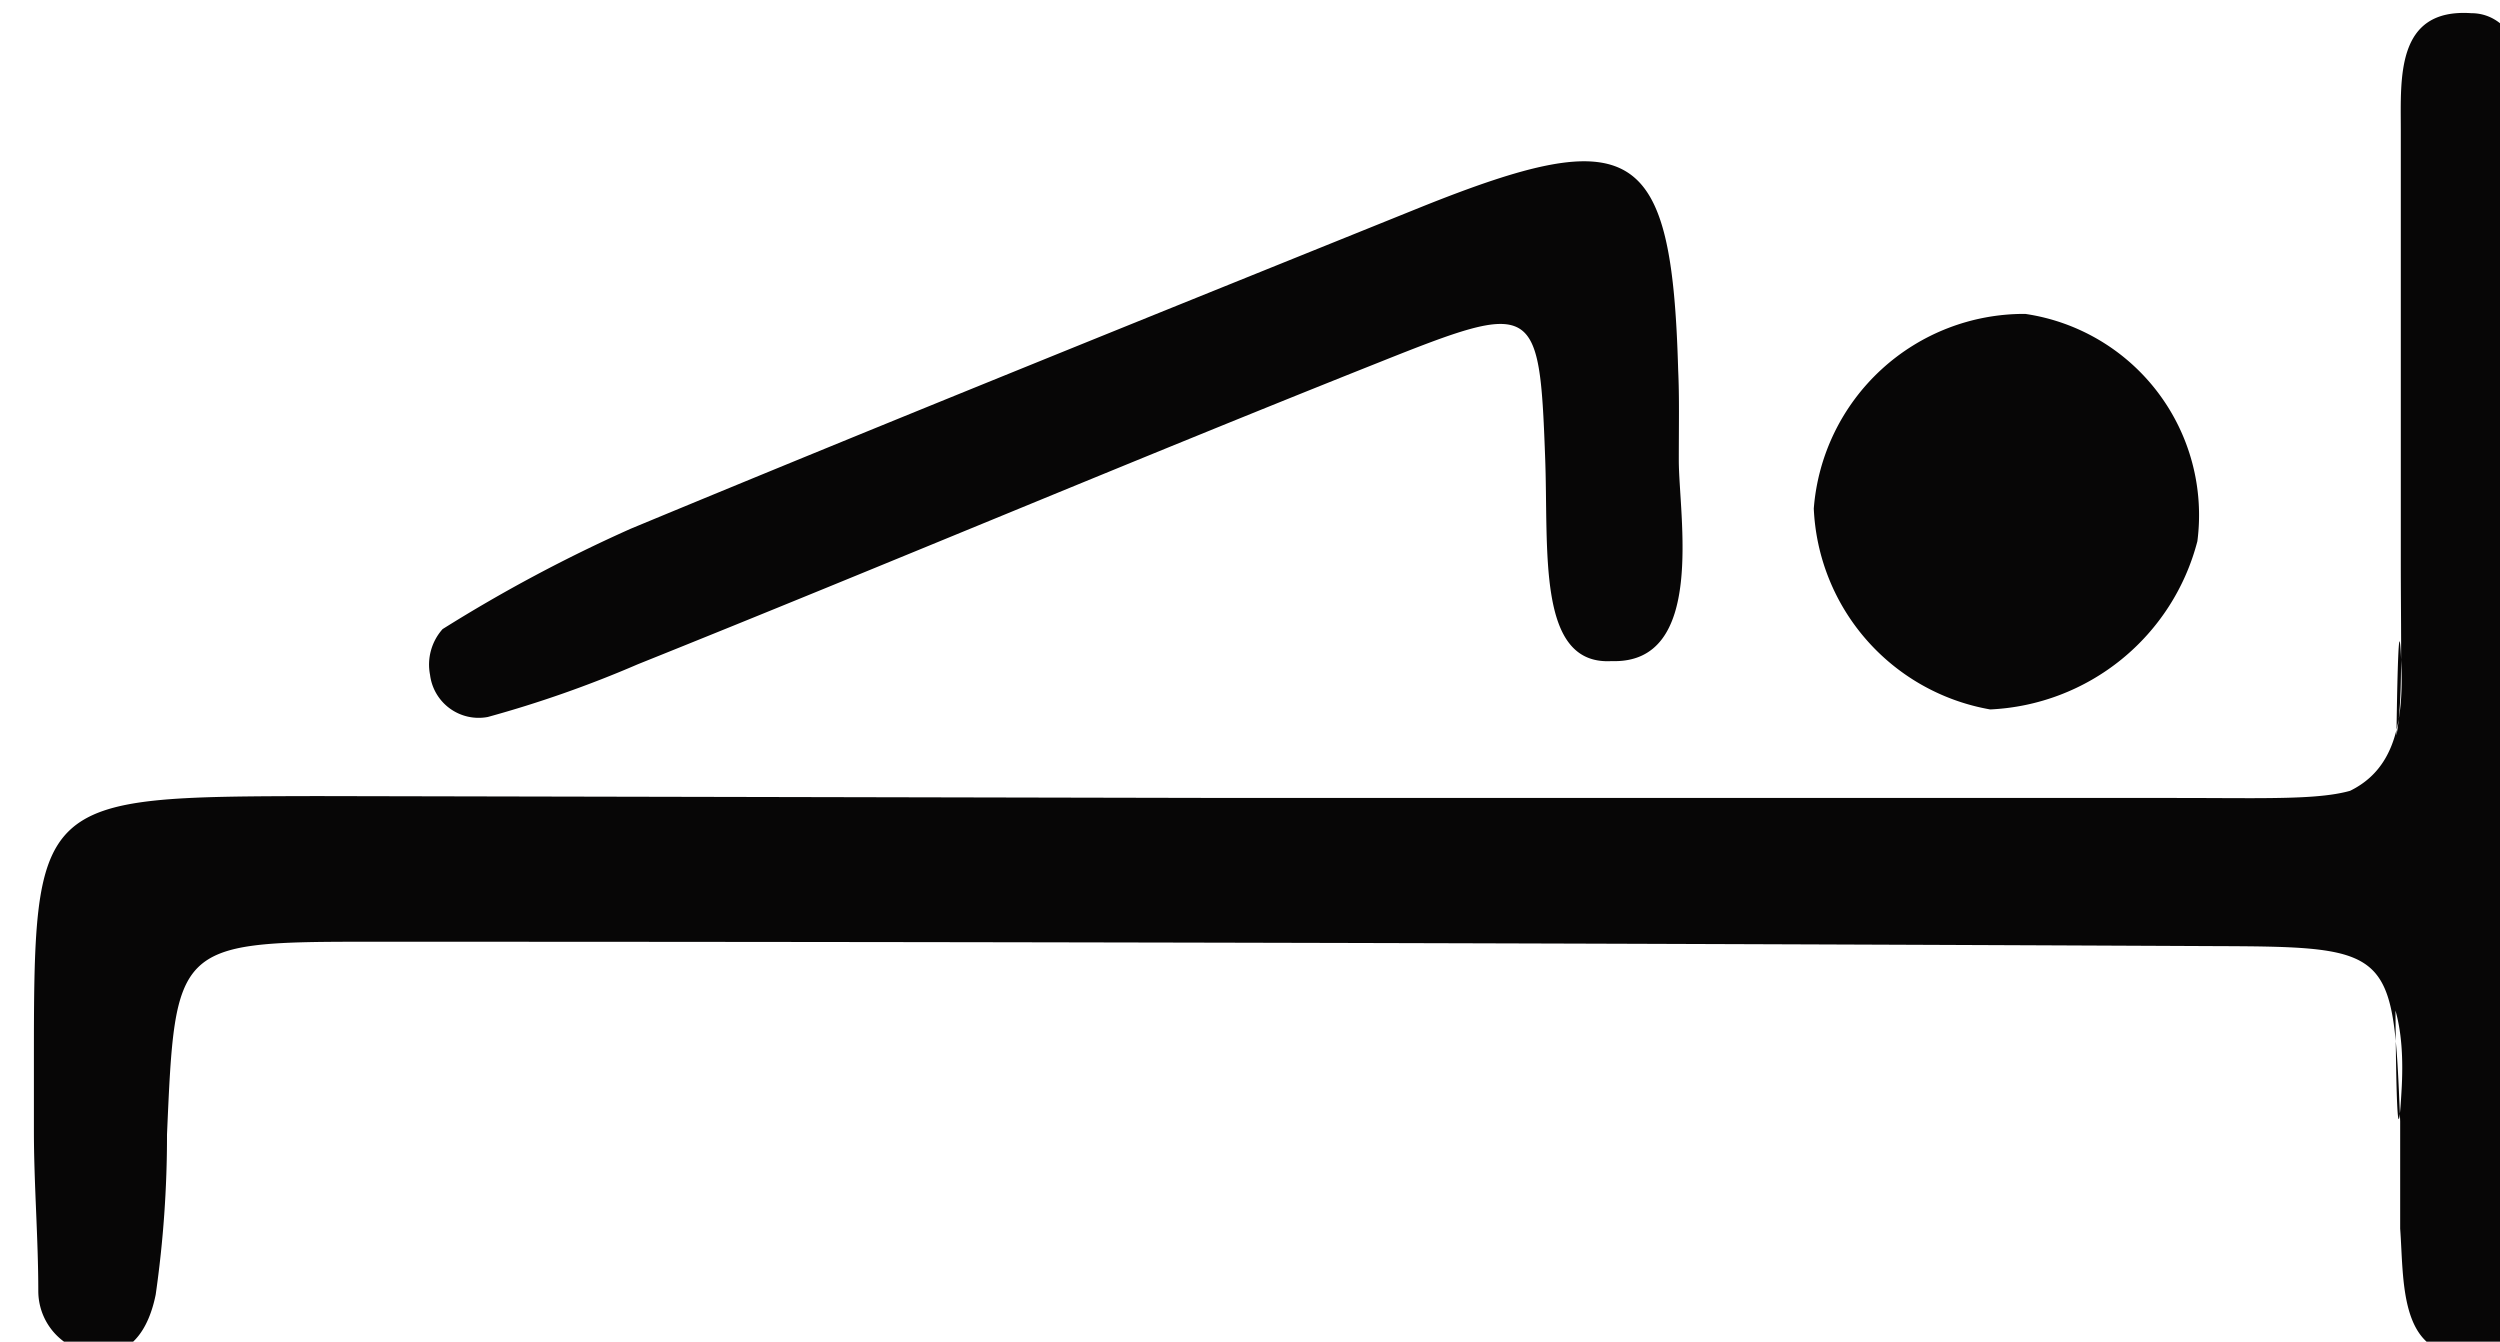
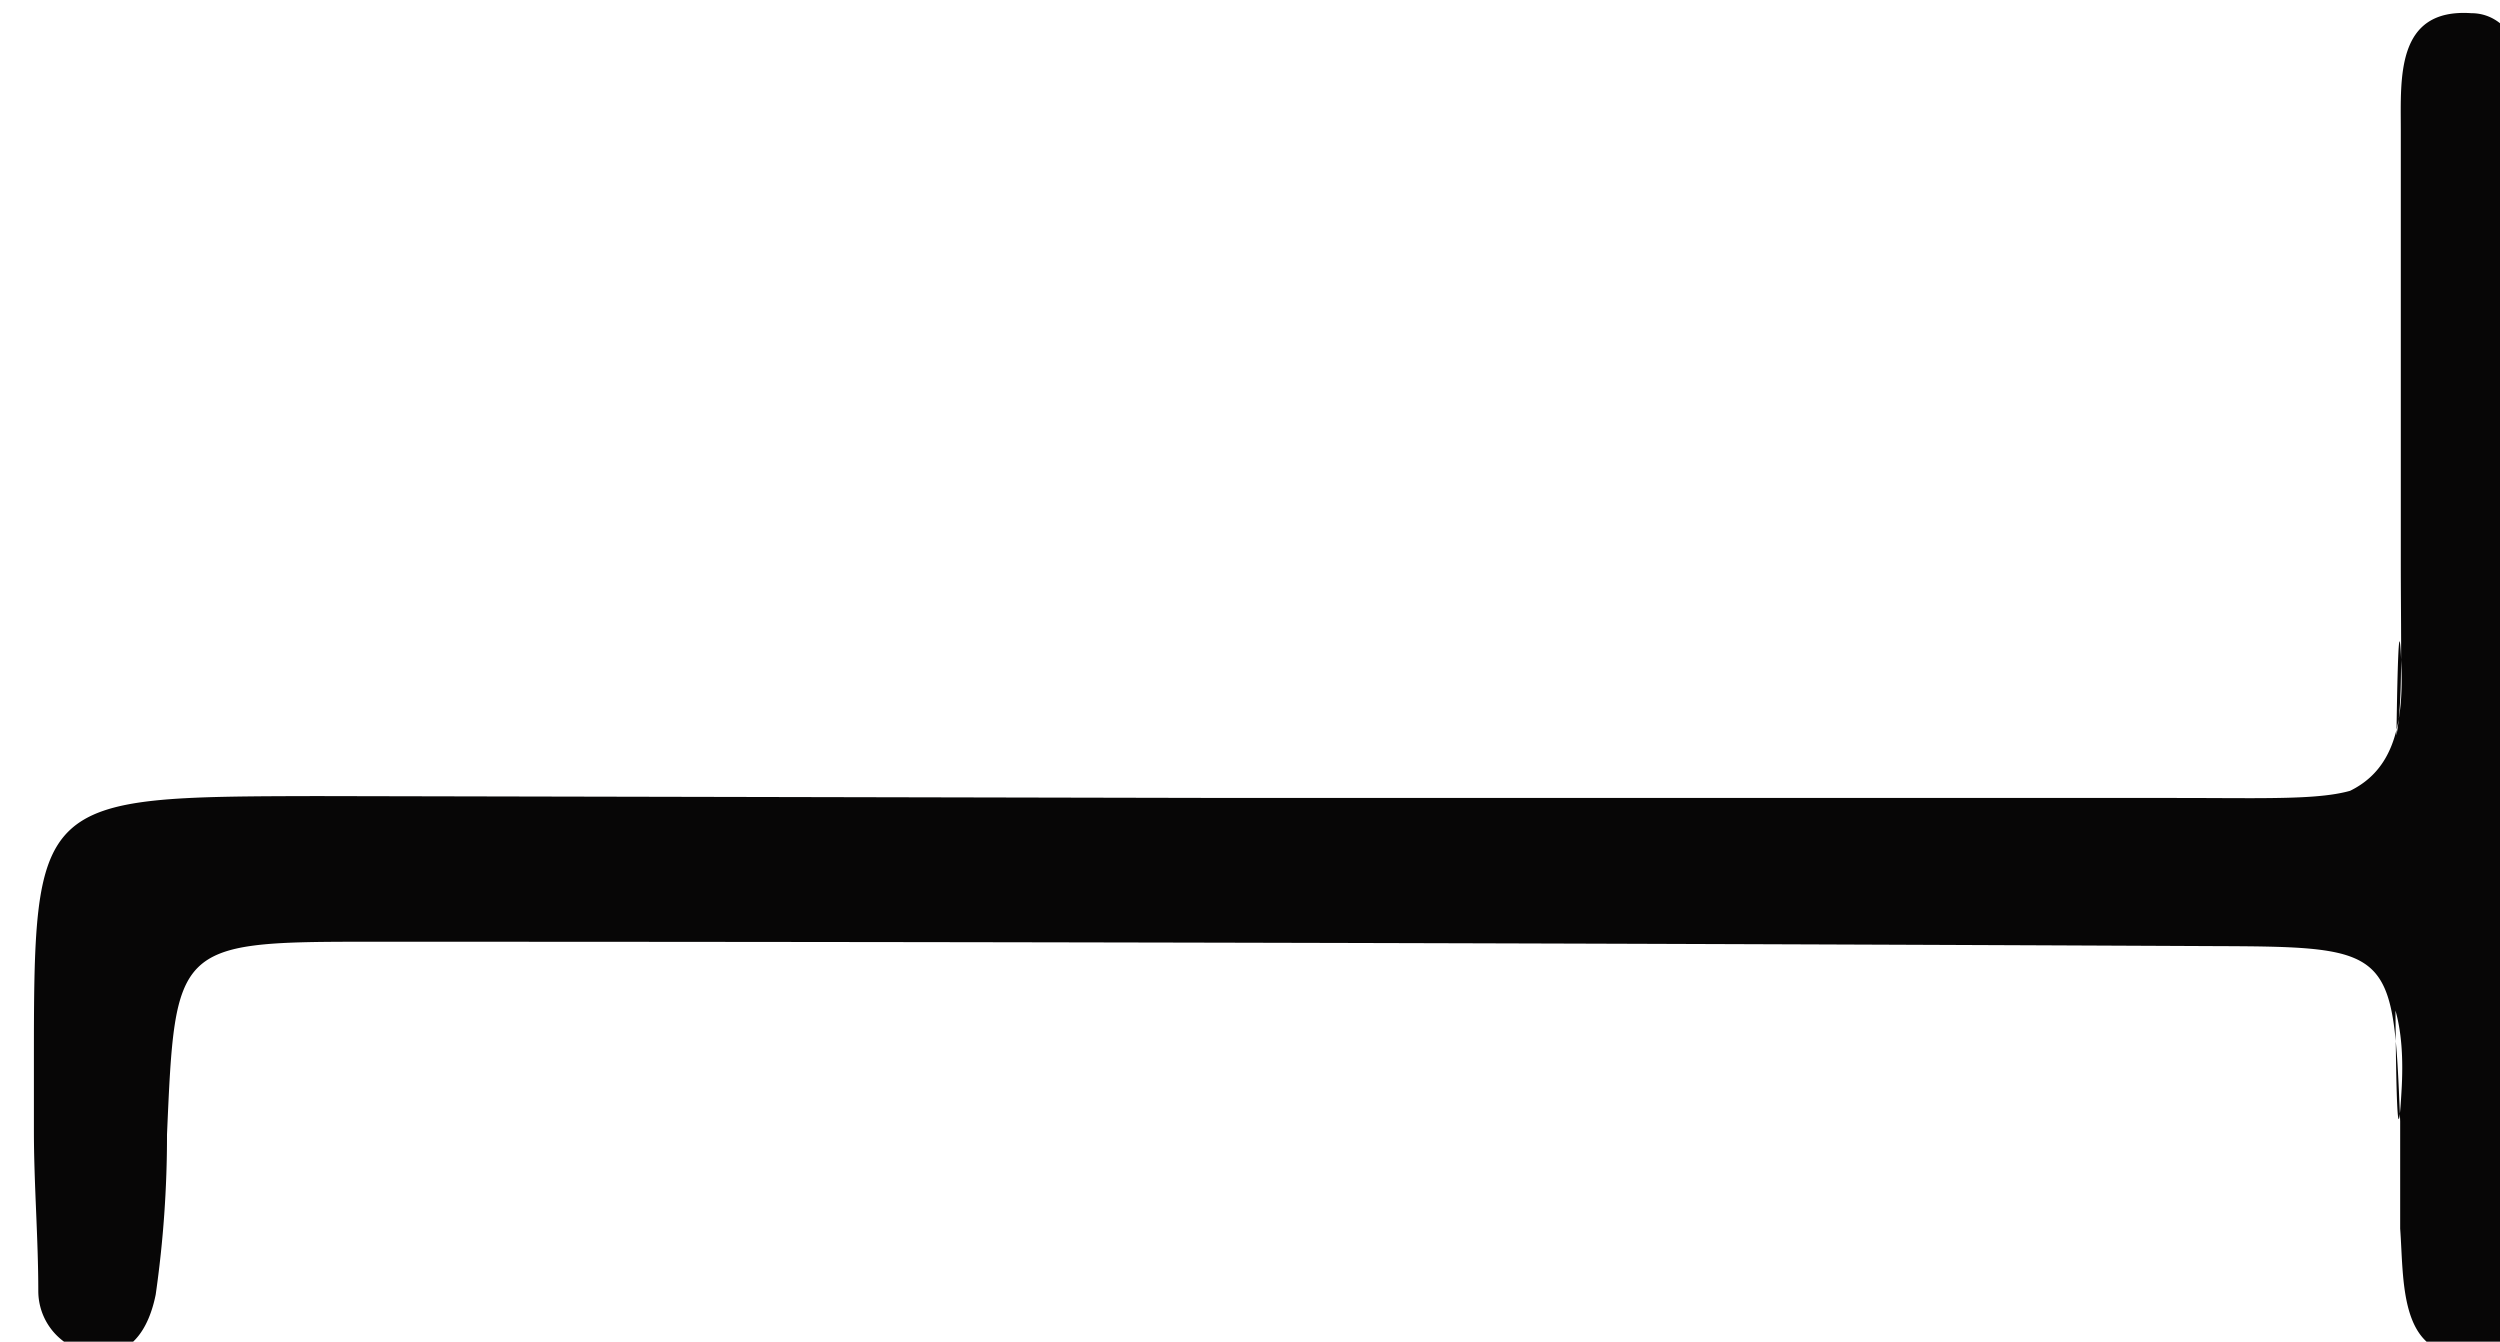
<svg xmlns="http://www.w3.org/2000/svg" id="b4f7bc87-454e-454b-bc62-a73cba3163b0" data-name="Layer 1" viewBox="0 0 39.82 21.37">
  <title>1single_1</title>
  <path d="M19.63,12.71h15c3.91,0,3.61.26,3.61-3.79,0-2.28,0-4.57,0-6.85,0-.83-.08-1.94,1.12-1.86.74,0,1,1,1,1.7q0,4.71,0,9.42c0,7.13,0-1,0,6.1,0,.71,0,1.43,0,2.14s-.11,2-1.13,2-.94-1.19-1-2c0-.57,0-1.14,0-1.71-.11-2.72-.11-2.78-2.89-2.79Q20.56,15,5.79,15c-3,0-3,.08-3.13,3.07a17.79,17.79,0,0,1-.18,2.55c-.1.5-.39,1.12-1.16.9a1,1,0,0,1-.71-.95c0-.85-.07-1.71-.07-2.56,0-5.42,0,4.45,0-1,0-4.32,0-4.32,4.52-4.33Zm1,.13c5.12,0,10.25,0,15.37,0,1.61,0,2.31-.49,2.25-2.2-.1-2.84-.16,9.6,0,6.76.14-2.21-.85-2.58-2.77-2.56-10,.07-19.93,0-29.89,0-2.85,0-2.88.09-2.94,2.8a27.48,27.48,0,0,1,0-2.76c0,3.07.07-2.15,3-2.12C10.67,12.87,15.65,12.83,20.63,12.83Z" style="fill:#070606" />
-   <path d="M26.74,7.33c0,.89.44,3.25-1.07,3.2-1.2.07-1-1.76-1.06-3.27-.09-2.45-.16-2.48-2.64-1.49C18,7.35,14.1,9,10.16,10.58a18.16,18.16,0,0,1-2.39.84.78.78,0,0,1-.92-.67.85.85,0,0,1,.2-.73,24.16,24.16,0,0,1,3-1.6C14.22,6.69,18.42,5,22.63,3.3c3.39-1.36,4-1,4.1,2.6C26.75,6.33,26.74,6.75,26.74,7.33Z" style="fill:#070606" />
-   <path d="M32.26,5A3.24,3.24,0,0,1,35,8.62,3.58,3.58,0,0,1,31.7,11.3a3.4,3.4,0,0,1-2.81-3.2A3.36,3.36,0,0,1,32.26,5Z" style="fill:#070606" />
</svg>